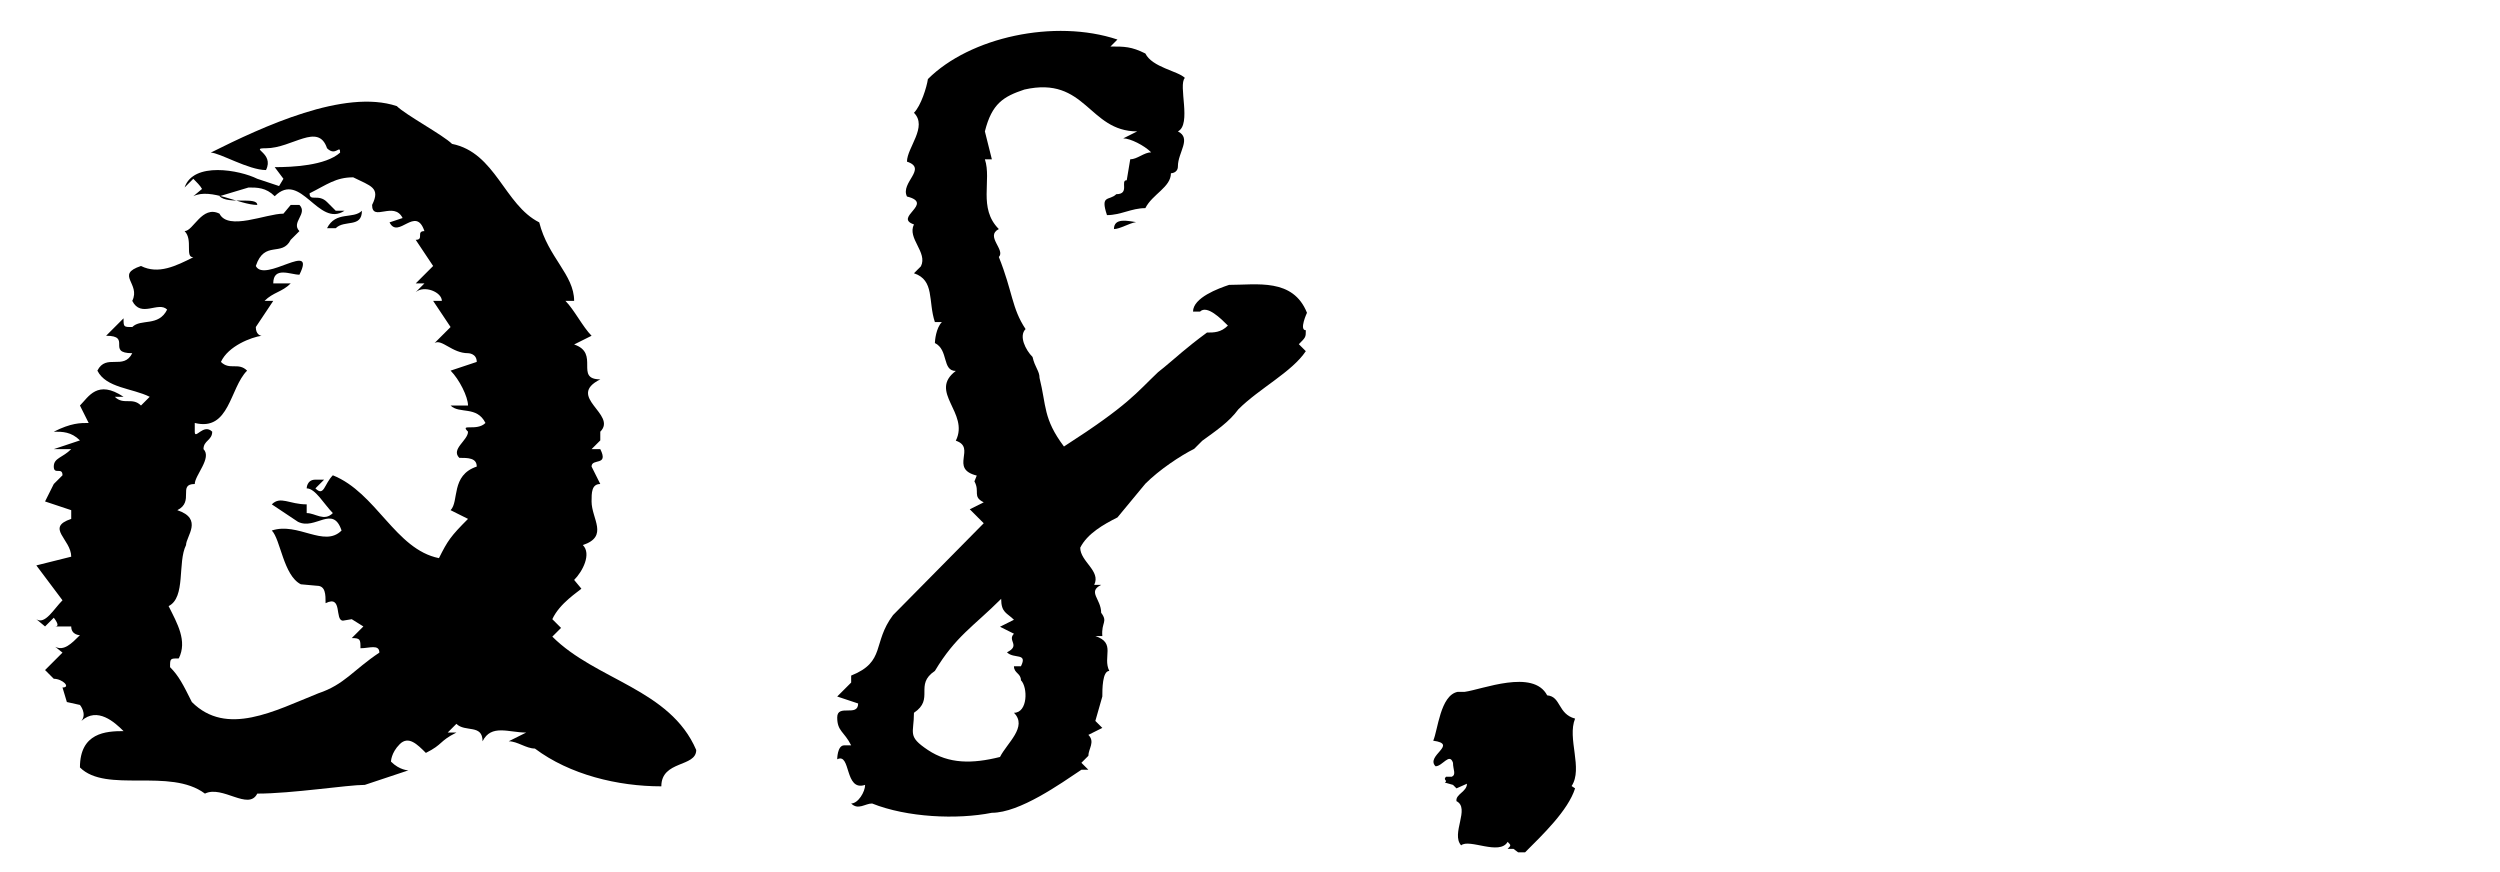
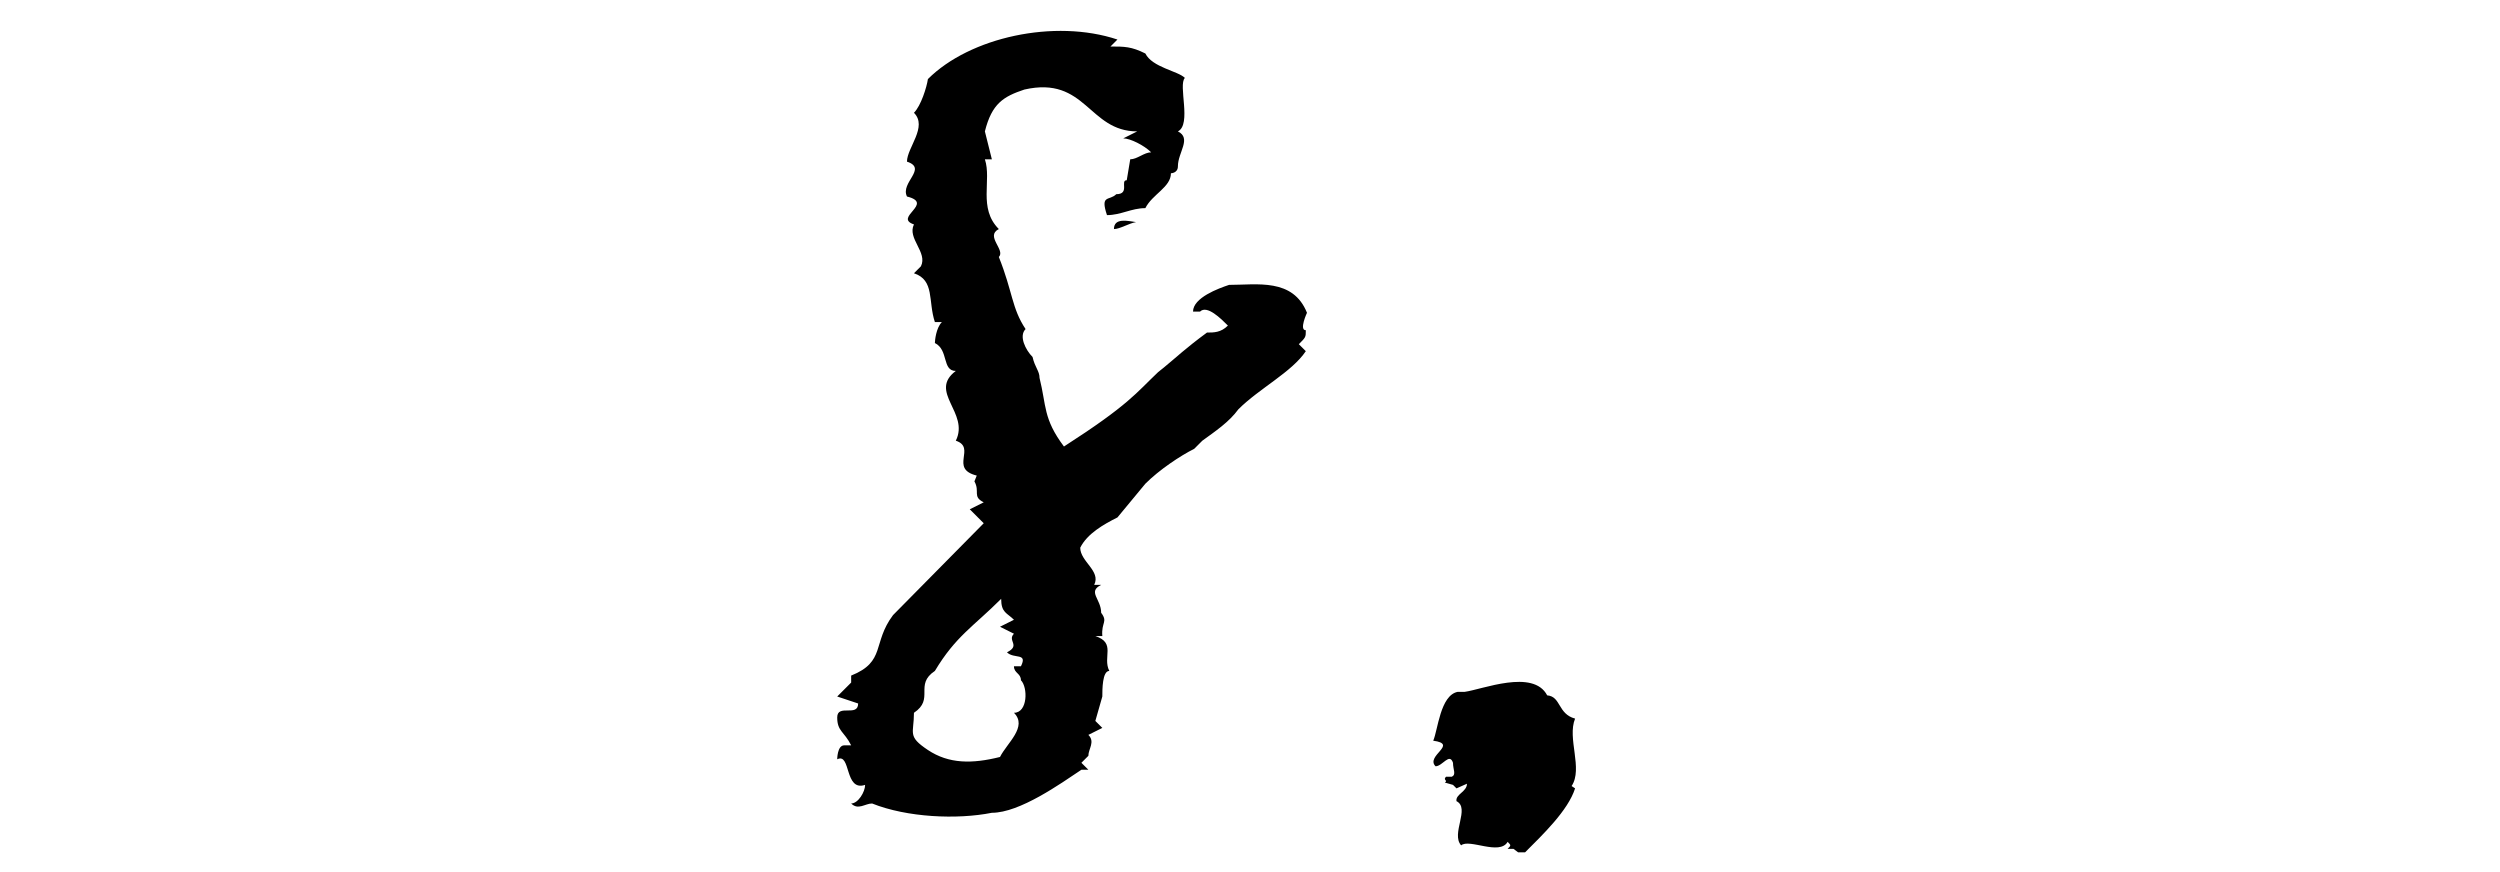
<svg xmlns="http://www.w3.org/2000/svg" width="86" height="30" viewBox="0 0 86 30" fill="none">
  <path d="M38.44 1.36C36.28 0.64 33.36 1.28 31.92 2.72C31.88 3 31.68 3.64 31.44 3.88C31.92 4.36 31.2 5.08 31.2 5.56C31.92 5.8 30.96 6.28 31.2 6.76C32.16 7 30.72 7.48 31.44 7.72C31.2 8.2 31.92 8.68 31.68 9.16L31.44 9.4C32.16 9.64 31.92 10.36 32.16 11.08H32.4C32.2 11.28 32.16 11.72 32.16 11.8C32.64 12.04 32.4 12.76 32.88 12.76C31.92 13.48 33.36 14.2 32.88 15.16C33.6 15.4 32.64 16.12 33.6 16.36L33.52 16.56C33.72 16.92 33.44 17.08 33.84 17.28L33.36 17.52L33.84 18L30.72 21.16C30 22.12 30.48 22.76 29.28 23.24V23.48L28.8 23.96L29.52 24.2C29.52 24.68 28.8 24.2 28.8 24.68C28.8 25.16 29.04 25.16 29.28 25.64H29.04C28.8 25.64 28.8 26.12 28.8 26.12C29.28 25.88 29.04 27.24 29.76 27C29.76 27.24 29.52 27.64 29.28 27.64C29.52 27.88 29.76 27.64 30 27.64C31.2 28.12 32.92 28.2 34.12 27.96C35.08 27.96 36.48 26.96 37.2 26.48H37.44L37.2 26.24L37.44 26C37.44 25.76 37.68 25.52 37.44 25.28L37.92 25.04L37.68 24.8L37.92 23.96C37.92 23.72 37.92 23.08 38.16 23.08C37.92 22.6 38.4 22.12 37.68 21.88H37.92C37.88 21.4 38.12 21.4 37.88 21.08C37.88 20.6 37.4 20.36 37.88 20.12H37.64C37.88 19.64 37.16 19.32 37.16 18.84C37.4 18.36 37.96 18.04 38.44 17.8L39.4 16.64C39.88 16.16 40.6 15.68 41.08 15.44L41.36 15.16C41.8 14.84 42.28 14.52 42.6 14.08C43.32 13.36 44.44 12.8 44.92 12.08L44.68 11.84C44.92 11.6 44.92 11.6 44.92 11.36C44.68 11.36 44.96 10.76 44.96 10.76C44.48 9.56 43.24 9.8 42.28 9.8C41.92 9.92 41.04 10.24 41.04 10.72H41.28C41.52 10.48 42 10.96 42.24 11.2C42 11.44 41.76 11.44 41.52 11.44C40.76 12 40.48 12.28 40.04 12.64L39.84 12.8C39.08 13.52 38.84 13.92 36.6 15.36C35.88 14.4 36 13.96 35.76 13C35.76 12.76 35.6 12.64 35.52 12.28C35.28 12.04 35.04 11.56 35.28 11.32C34.8 10.6 34.84 10.04 34.36 8.84C34.6 8.6 33.88 8.12 34.36 7.88C33.64 7.16 34.12 6.2 33.88 5.48H34.12L33.88 4.52C34.12 3.56 34.52 3.32 35.24 3.08C37.36 2.6 37.44 4.52 39.12 4.52L38.64 4.76C38.88 4.76 39.36 5 39.6 5.24C39.36 5.24 39.12 5.48 38.88 5.48L38.76 6.2C38.52 6.2 38.88 6.68 38.4 6.68C38.16 6.92 37.84 6.68 38.08 7.4C38.56 7.4 38.92 7.16 39.4 7.16C39.64 6.68 40.28 6.44 40.28 5.96C40.28 5.96 40.52 5.96 40.52 5.72C40.52 5.24 41 4.76 40.52 4.52C41 4.28 40.52 2.92 40.76 2.68C40.52 2.44 39.64 2.32 39.4 1.84C38.92 1.6 38.68 1.6 38.2 1.6L38.44 1.36ZM34.4 21.56L34.88 21.8C34.64 22.04 35.12 22.2 34.64 22.44C34.88 22.68 35.36 22.44 35.12 22.92H34.88C34.88 23.16 35.12 23.16 35.12 23.4C35.36 23.64 35.36 24.52 34.88 24.52C35.36 25 34.64 25.56 34.4 26.04C33.44 26.28 32.64 26.28 31.92 25.8C31.2 25.32 31.44 25.24 31.44 24.52C32.16 24.04 31.44 23.56 32.16 23.08C32.88 21.88 33.48 21.56 34.44 20.6C34.44 21.08 34.64 21.08 34.88 21.32L34.4 21.56ZM38.32 7.88C38.52 7.88 38.84 7.68 39.08 7.64C38.8 7.6 38.32 7.48 38.32 7.88ZM50.143 23.8C49.543 23.92 49.463 25.12 49.303 25.48C50.183 25.6 49.023 26 49.383 26.36C49.623 26.36 49.863 25.88 49.983 26.24C49.983 26.48 50.103 26.64 49.943 26.72H49.743C49.623 26.84 49.823 26.84 49.703 26.92L49.983 27L50.103 27.12L50.463 26.96C50.463 27.24 50.063 27.32 50.103 27.56C50.583 27.8 49.903 28.68 50.263 29.08C50.543 28.84 51.583 29.44 51.863 28.96C51.983 29.08 51.983 29.08 51.863 29.2H52.063L52.223 29.32H52.463C53.063 28.72 53.943 27.88 54.183 27.12L54.063 27.04C54.463 26.44 53.903 25.4 54.183 24.72C53.583 24.56 53.703 23.96 53.223 23.92C52.743 23 50.983 23.72 50.383 23.8H50.143Z" fill="black" />
-   <path d="M15.55 4.95C15.25 4.65 13.95 3.95 13.65 3.65C11.85 3.05 9.05 4.35 7.25 5.25C7.55 5.25 8.55 5.85 9.15 5.85C9.45 5.25 8.55 5.1 9.15 5.1C10.05 5.1 10.95 4.2 11.25 5.1C11.55 5.4 11.7 4.95 11.7 5.25C11.2 5.7 10.05 5.75 9.45 5.75L9.75 6.15L9.6 6.4L8.85 6.15C8.25 5.85 6.65 5.55 6.35 6.45L6.65 6.15C6.75 6.25 6.9 6.4 6.95 6.5L6.65 6.75C7.25 6.45 8.25 7.05 8.85 7.05C8.85 6.75 7.85 7.05 7.55 6.75L8.55 6.45C8.85 6.45 9.15 6.45 9.45 6.75C10.35 5.85 10.95 7.85 11.85 7.25H11.55L11.25 6.95C10.95 6.65 10.65 6.95 10.65 6.65C11.25 6.35 11.55 6.1 12.15 6.1C12.75 6.4 13.1 6.45 12.8 7.05C12.8 7.65 13.55 6.9 13.85 7.5L13.4 7.65C13.7 8.25 14.3 7.05 14.6 7.95C14.3 7.95 14.6 8.25 14.3 8.25L14.9 9.15L14.3 9.75H14.6L14.3 10.05C14.6 9.8 15.2 10.05 15.2 10.35H14.9L15.5 11.25L14.95 11.8C15.2 11.65 15.55 12.15 16.1 12.15C16.1 12.15 16.4 12.15 16.4 12.45L15.5 12.75C15.8 13.05 16.1 13.65 16.1 13.95H15.5C15.8 14.25 16.4 13.95 16.7 14.55C16.4 14.85 15.8 14.55 16.1 14.85C16.1 15.15 15.5 15.45 15.8 15.75C16.1 15.75 16.4 15.75 16.4 16.05C15.5 16.35 15.8 17.25 15.5 17.55L16.1 17.85C15.5 18.45 15.4 18.6 15.1 19.2C13.6 18.9 12.95 16.95 11.45 16.35C11.15 16.65 11.15 17.1 10.85 16.8L11.15 16.5H10.85C10.55 16.5 10.55 16.8 10.55 16.8C10.85 16.8 11.15 17.35 11.45 17.65C11.15 17.95 10.85 17.65 10.55 17.65V17.35C9.95 17.35 9.65 17.05 9.35 17.35L10.25 17.95C10.85 18.25 11.45 17.35 11.75 18.25C11.15 18.85 10.25 17.95 9.35 18.25C9.65 18.55 9.75 19.8 10.35 20.1L10.9 20.15C11.2 20.15 11.2 20.45 11.2 20.75C11.8 20.45 11.5 21.35 11.8 21.35L12.1 21.3L12.5 21.55L12.1 21.95C12.4 21.95 12.4 22 12.4 22.3C12.7 22.3 13.05 22.15 13.05 22.45C12.15 23.05 11.85 23.55 10.95 23.85C9.45 24.45 7.8 25.35 6.6 24.15C6.3 23.55 6.15 23.25 5.85 22.95C5.85 22.65 5.85 22.65 6.15 22.65C6.45 22.05 6.1 21.45 5.8 20.85C6.4 20.55 6.1 19.35 6.4 18.75C6.4 18.45 7 17.85 6.1 17.55C6.7 17.25 6.1 16.65 6.7 16.65C6.7 16.35 7.3 15.75 7 15.45C7 15.15 7.3 15.15 7.3 14.85C7 14.55 6.7 15.15 6.7 14.85V14.55C7.9 14.85 7.9 13.35 8.5 12.75C8.2 12.45 7.9 12.75 7.6 12.45C7.85 11.9 8.65 11.6 9 11.55C8.95 11.55 8.8 11.5 8.8 11.25L9.4 10.35H9.1C9.4 10.05 9.7 10.05 10 9.75H9.4C9.4 9.15 10 9.45 10.3 9.45C10.9 8.25 9.1 9.75 8.8 9.15C9.1 8.25 9.7 8.85 10 8.25L10.3 7.95C10 7.65 10.6 7.35 10.3 7.05H10L9.75 7.35C9.15 7.35 7.85 7.95 7.55 7.35C6.95 7.05 6.65 7.95 6.35 7.95C6.65 8.25 6.35 8.85 6.65 8.85C6.05 9.15 5.45 9.45 4.85 9.15C3.95 9.45 4.85 9.75 4.55 10.35C4.85 10.95 5.45 10.35 5.75 10.65C5.45 11.25 4.85 10.95 4.55 11.25C4.25 11.25 4.25 11.25 4.25 10.95L3.65 11.55C4.55 11.55 3.65 12.15 4.55 12.15C4.25 12.75 3.65 12.15 3.35 12.75C3.65 13.35 4.55 13.35 5.15 13.65L4.85 13.95C4.55 13.65 4.25 13.95 3.95 13.65H4.25C3.35 13.05 3.05 13.65 2.75 13.95L3.05 14.55C2.75 14.55 2.45 14.55 1.85 14.85C2.15 14.85 2.45 14.85 2.75 15.15L1.85 15.45H2.45C2.15 15.75 1.85 15.75 1.85 16.05C1.85 16.35 2.15 16.05 2.15 16.35L1.85 16.65L1.55 17.25L2.45 17.55V17.85C1.55 18.15 2.45 18.55 2.45 19.15L1.25 19.45L2.15 20.65C1.85 20.95 1.55 21.5 1.25 21.3L1.55 21.55L1.85 21.25C1.85 21.25 2.1 21.55 1.9 21.55H2.45C2.45 21.85 2.75 21.85 2.75 21.85C2.45 22.15 2.2 22.4 1.9 22.25L2.15 22.45L1.55 23.05L1.85 23.35C2.15 23.35 2.45 23.65 2.15 23.65L2.3 24.15L2.75 24.25C2.75 24.25 3 24.55 2.8 24.8C3.35 24.3 3.95 24.85 4.25 25.15C3.65 25.15 2.75 25.2 2.75 26.4C3.65 27.3 5.85 26.4 7.05 27.3C7.65 27 8.55 27.9 8.85 27.3C10.05 27.3 11.95 27 12.55 27L14.05 26.5C14.05 26.5 13.75 26.5 13.45 26.2C13.45 26.2 13.45 25.9 13.75 25.6C14.05 25.3 14.35 25.6 14.65 25.9C15.25 25.6 15.1 25.5 15.7 25.2H15.4L15.7 24.9C16 25.2 16.6 24.9 16.6 25.5C16.9 24.9 17.5 25.2 18.1 25.2L17.5 25.5C17.8 25.5 18.1 25.75 18.4 25.75C19.6 26.65 21.25 27.05 22.75 27.05C22.75 26.15 23.95 26.4 23.95 25.8C23.05 23.7 20.5 23.4 19 21.9L19.3 21.6L19 21.3C19.25 20.75 19.9 20.35 20 20.25L19.75 19.95C20.05 19.65 20.35 19.05 20.05 18.75C20.95 18.45 20.35 17.85 20.35 17.25C20.35 16.95 20.35 16.65 20.65 16.65L20.35 16.05C20.35 15.75 20.95 16.05 20.65 15.45H20.35L20.65 15.15V14.85C21.25 14.25 19.45 13.65 20.65 13.05C19.75 13.05 20.65 12.15 19.75 11.85L20.35 11.55C20.05 11.25 19.75 10.65 19.45 10.35H19.75C19.75 9.45 18.85 8.85 18.55 7.65C17.35 7.05 17.05 5.25 15.55 4.95ZM12.45 7.25C12.15 7.55 11.55 7.25 11.25 7.85H11.55C11.85 7.55 12.45 7.85 12.45 7.25Z" fill="black" />
</svg>